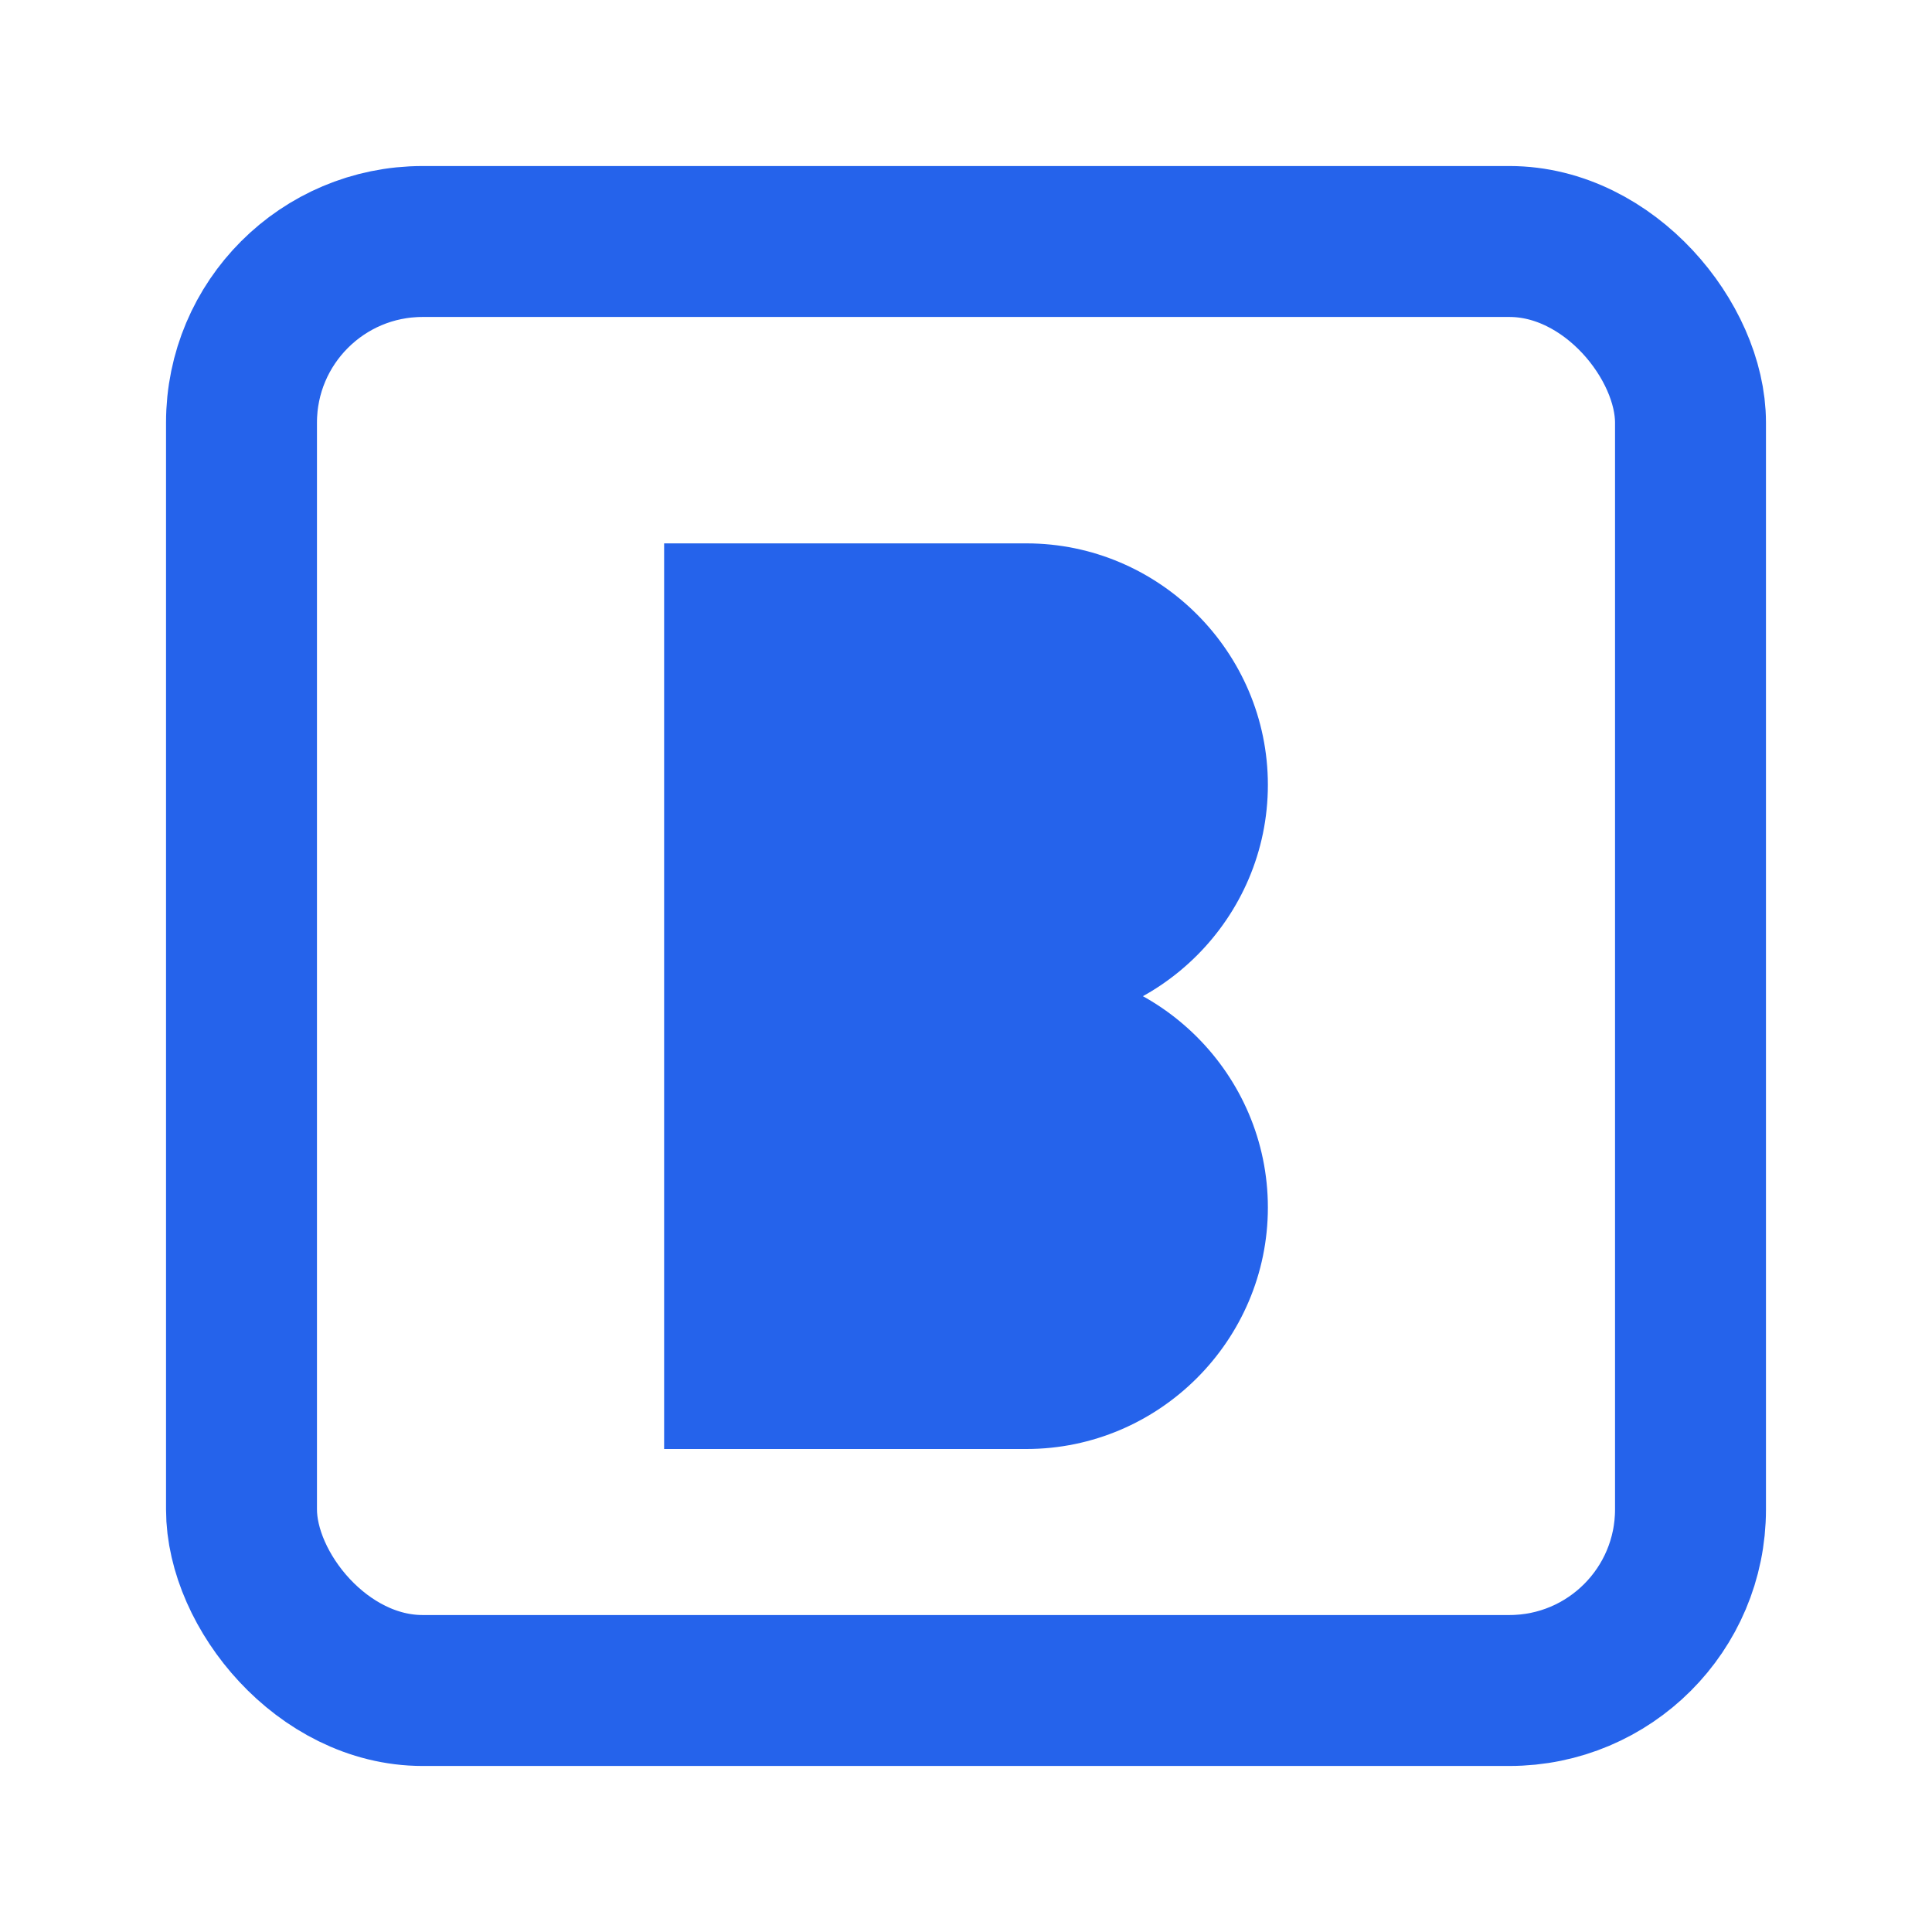
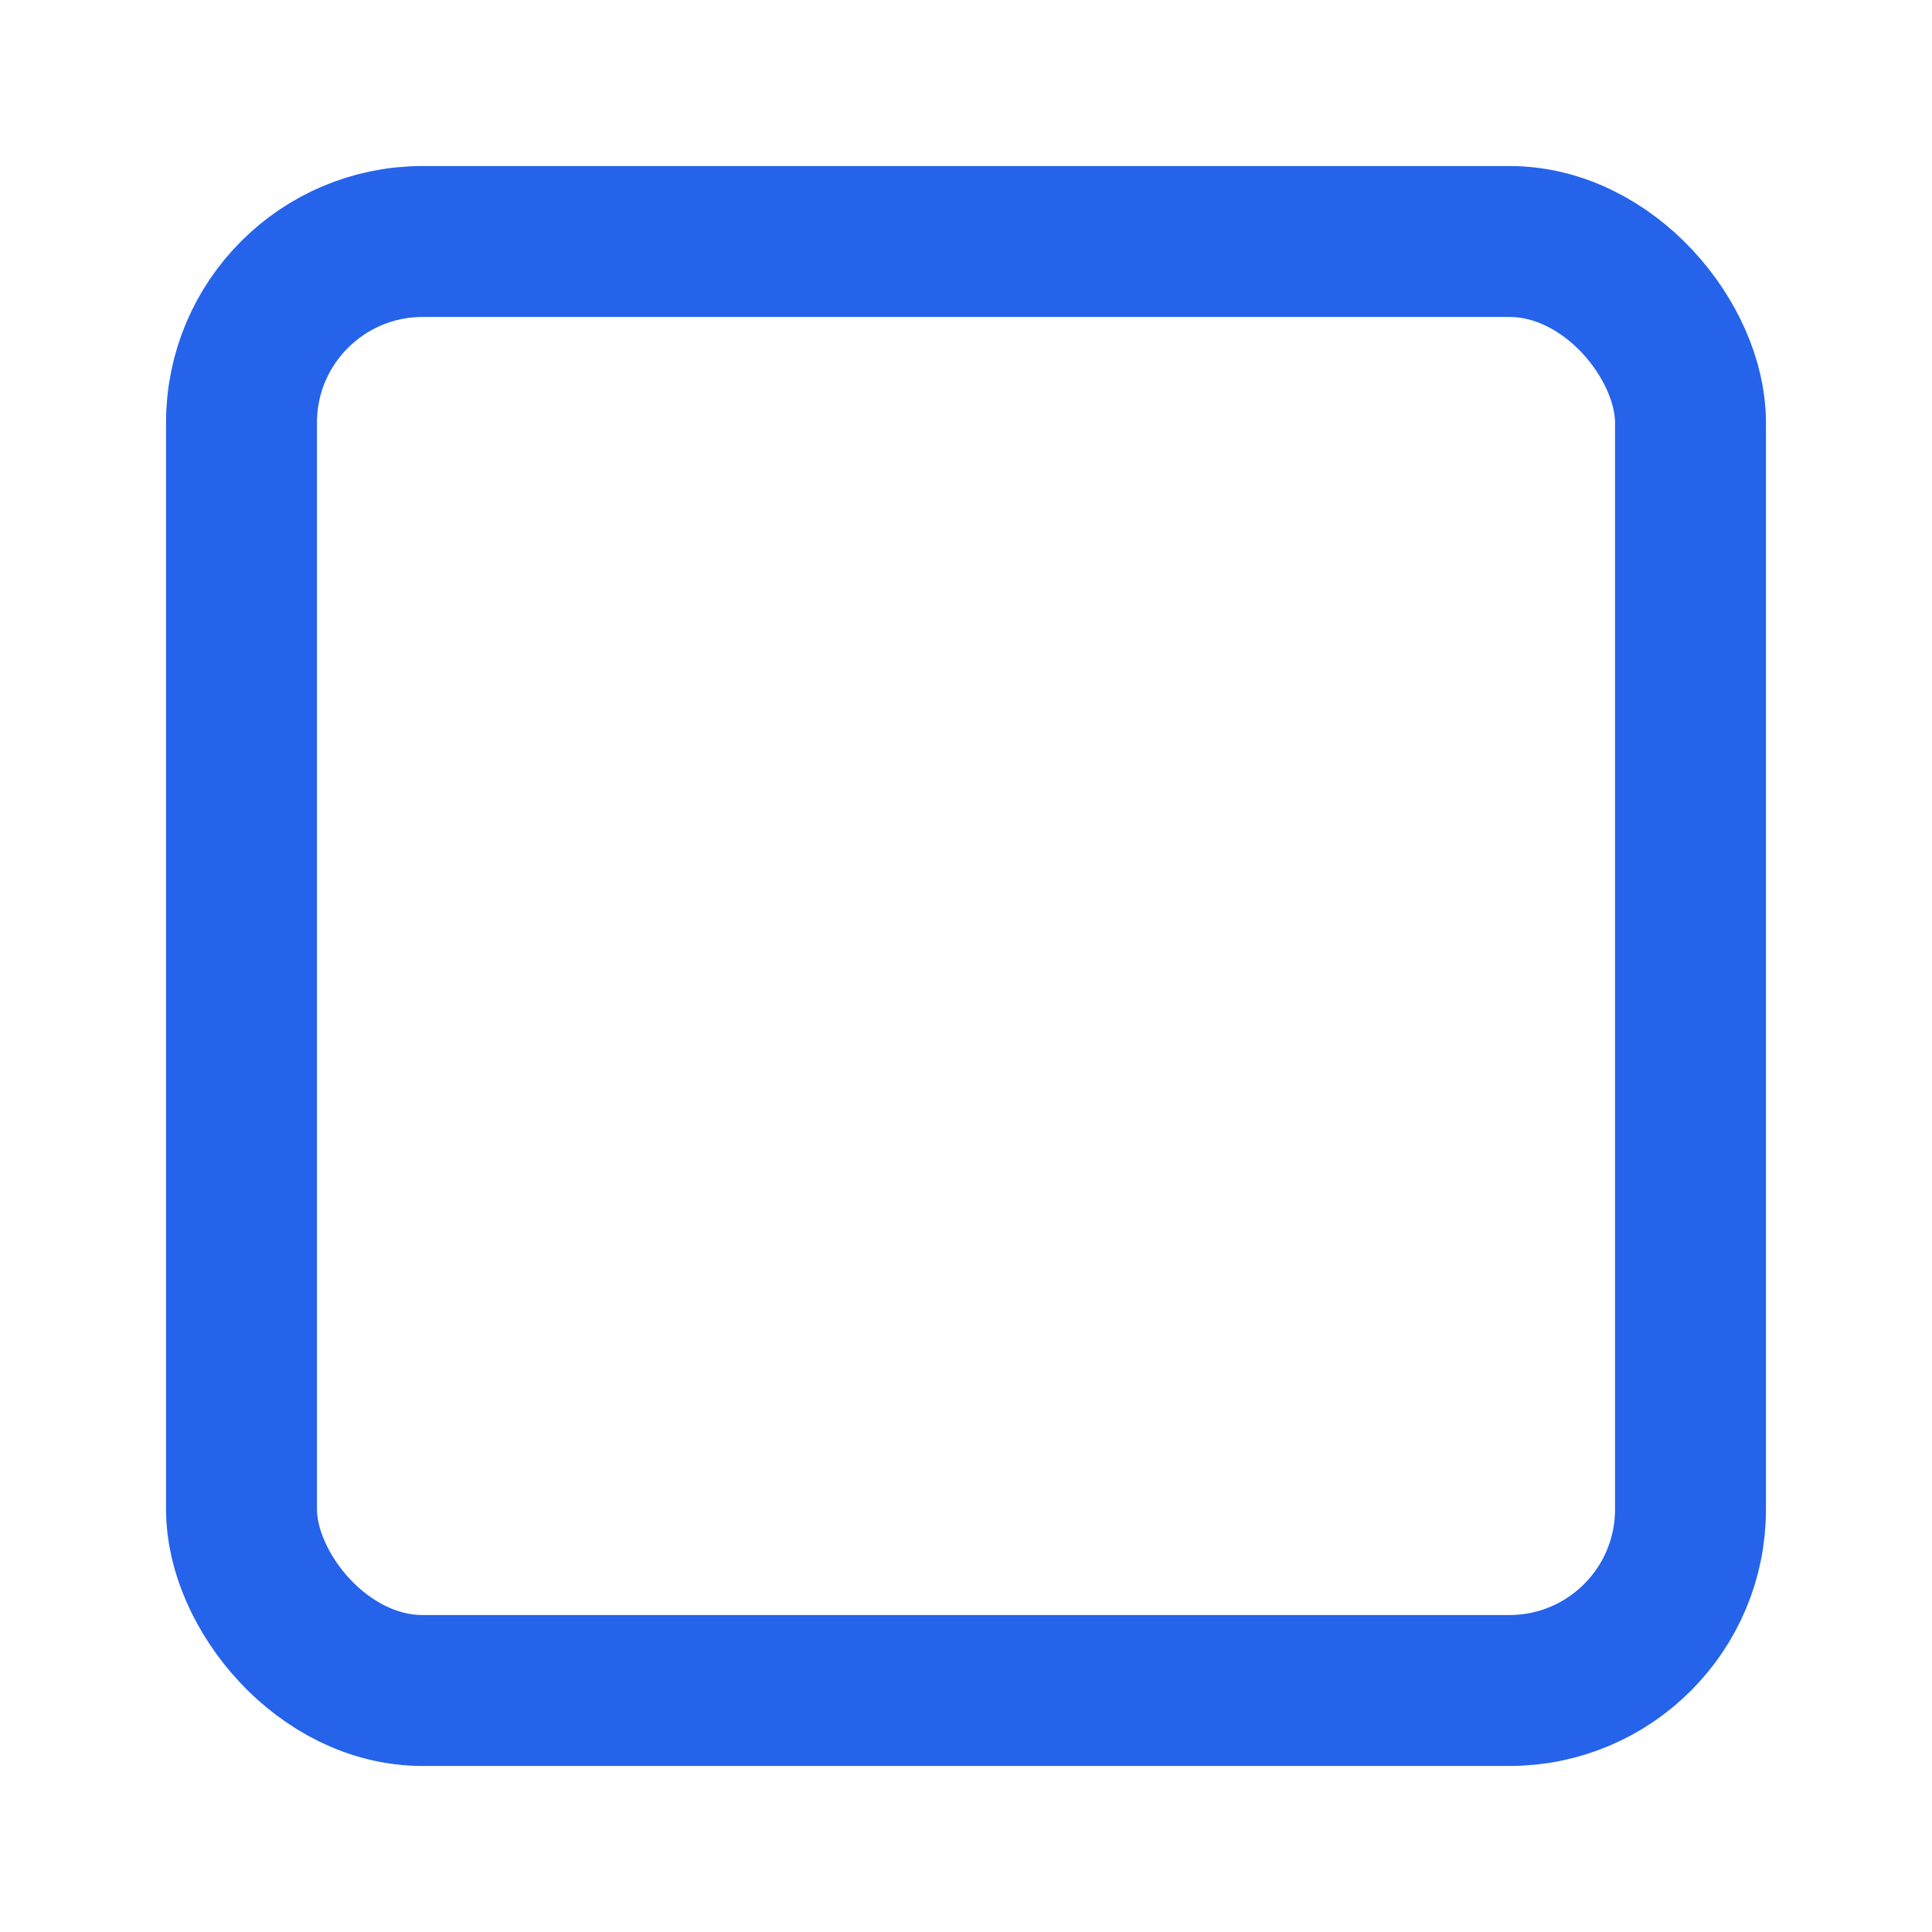
<svg xmlns="http://www.w3.org/2000/svg" viewBox="0 0 32 32">
  <rect x="4" y="4" width="24" height="24" rx="3" style="fill:none; stroke-width:2.5; stroke:currentColor" class="frame" />
-   <path d="M11 9h6c2.2 0 4 1.8 4 4s-1.8 4-4 4h-6V9zm0 7h6c2.2 0 4 1.8 4 4s-1.8 4-4 4h-6V16z" style="fill:currentColor" class="letter" />
  <style>
        svg {
            color: #2563eb;
        }

        @media (prefers-color-scheme: dark) {
            svg {
                color: #60a5fa;
            }
        }

        .frame {
            stroke: currentColor;
        }

        .letter {
            fill: currentColor;
        }
    </style>
</svg>